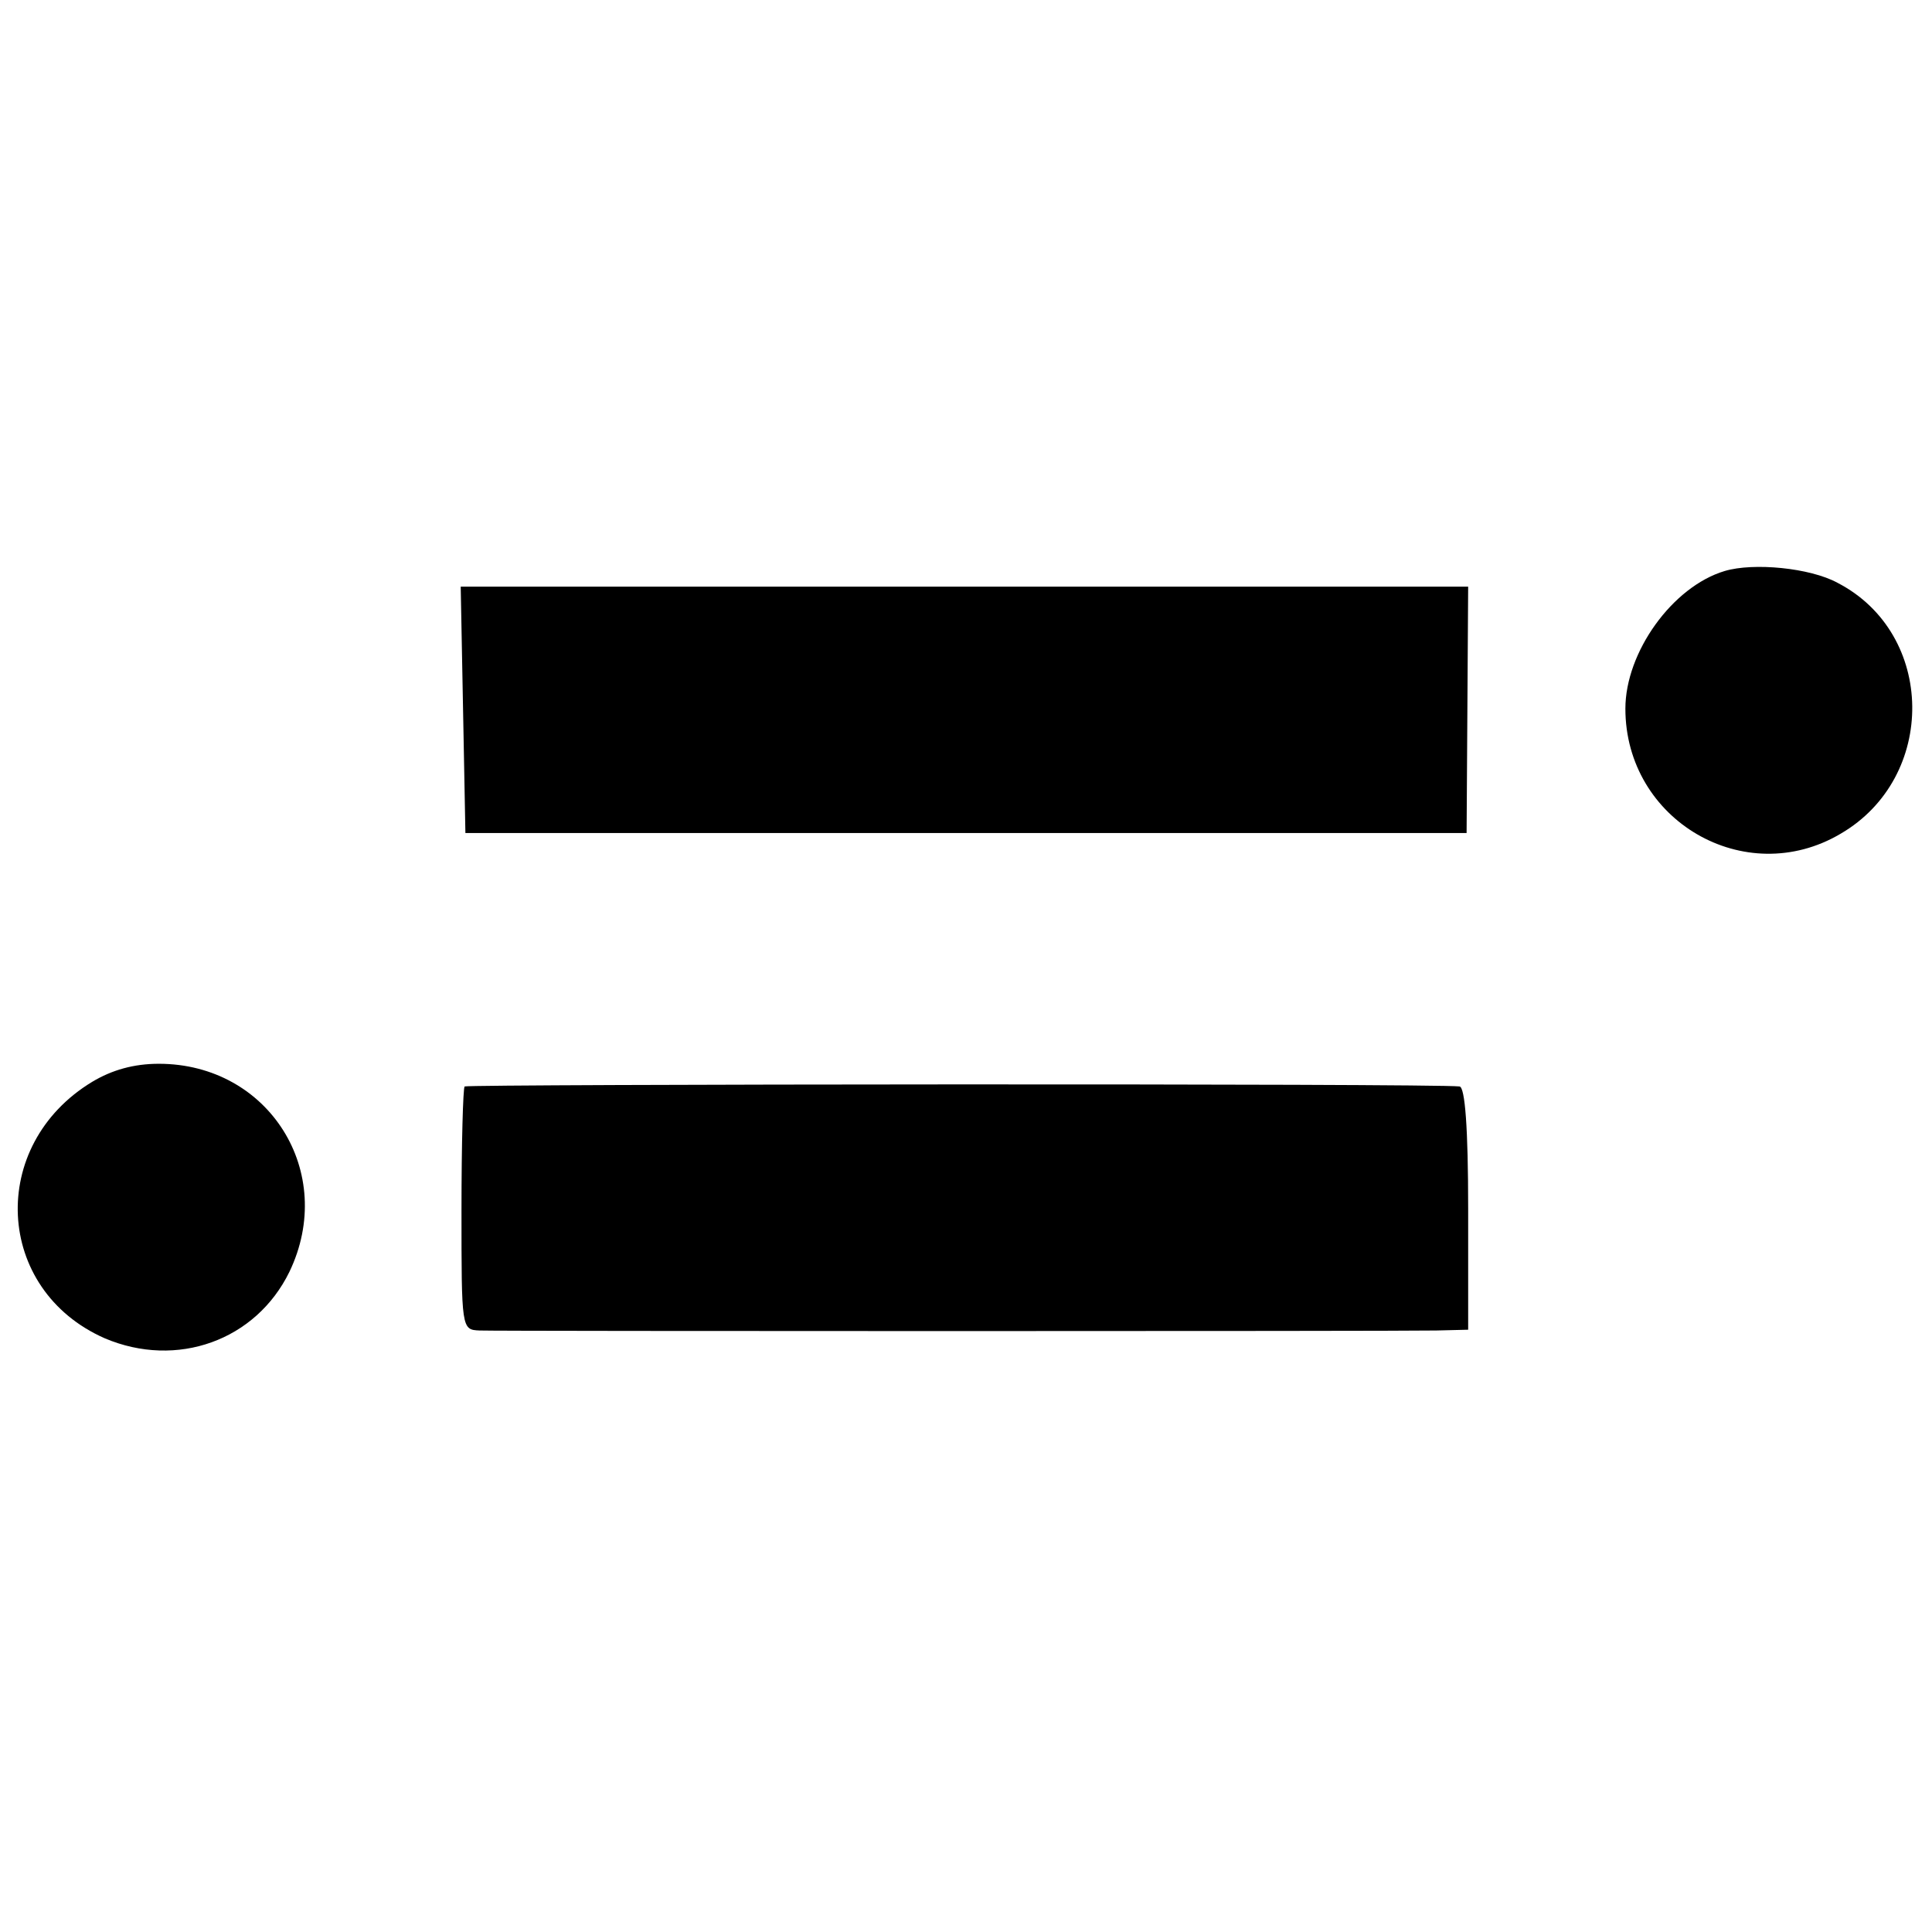
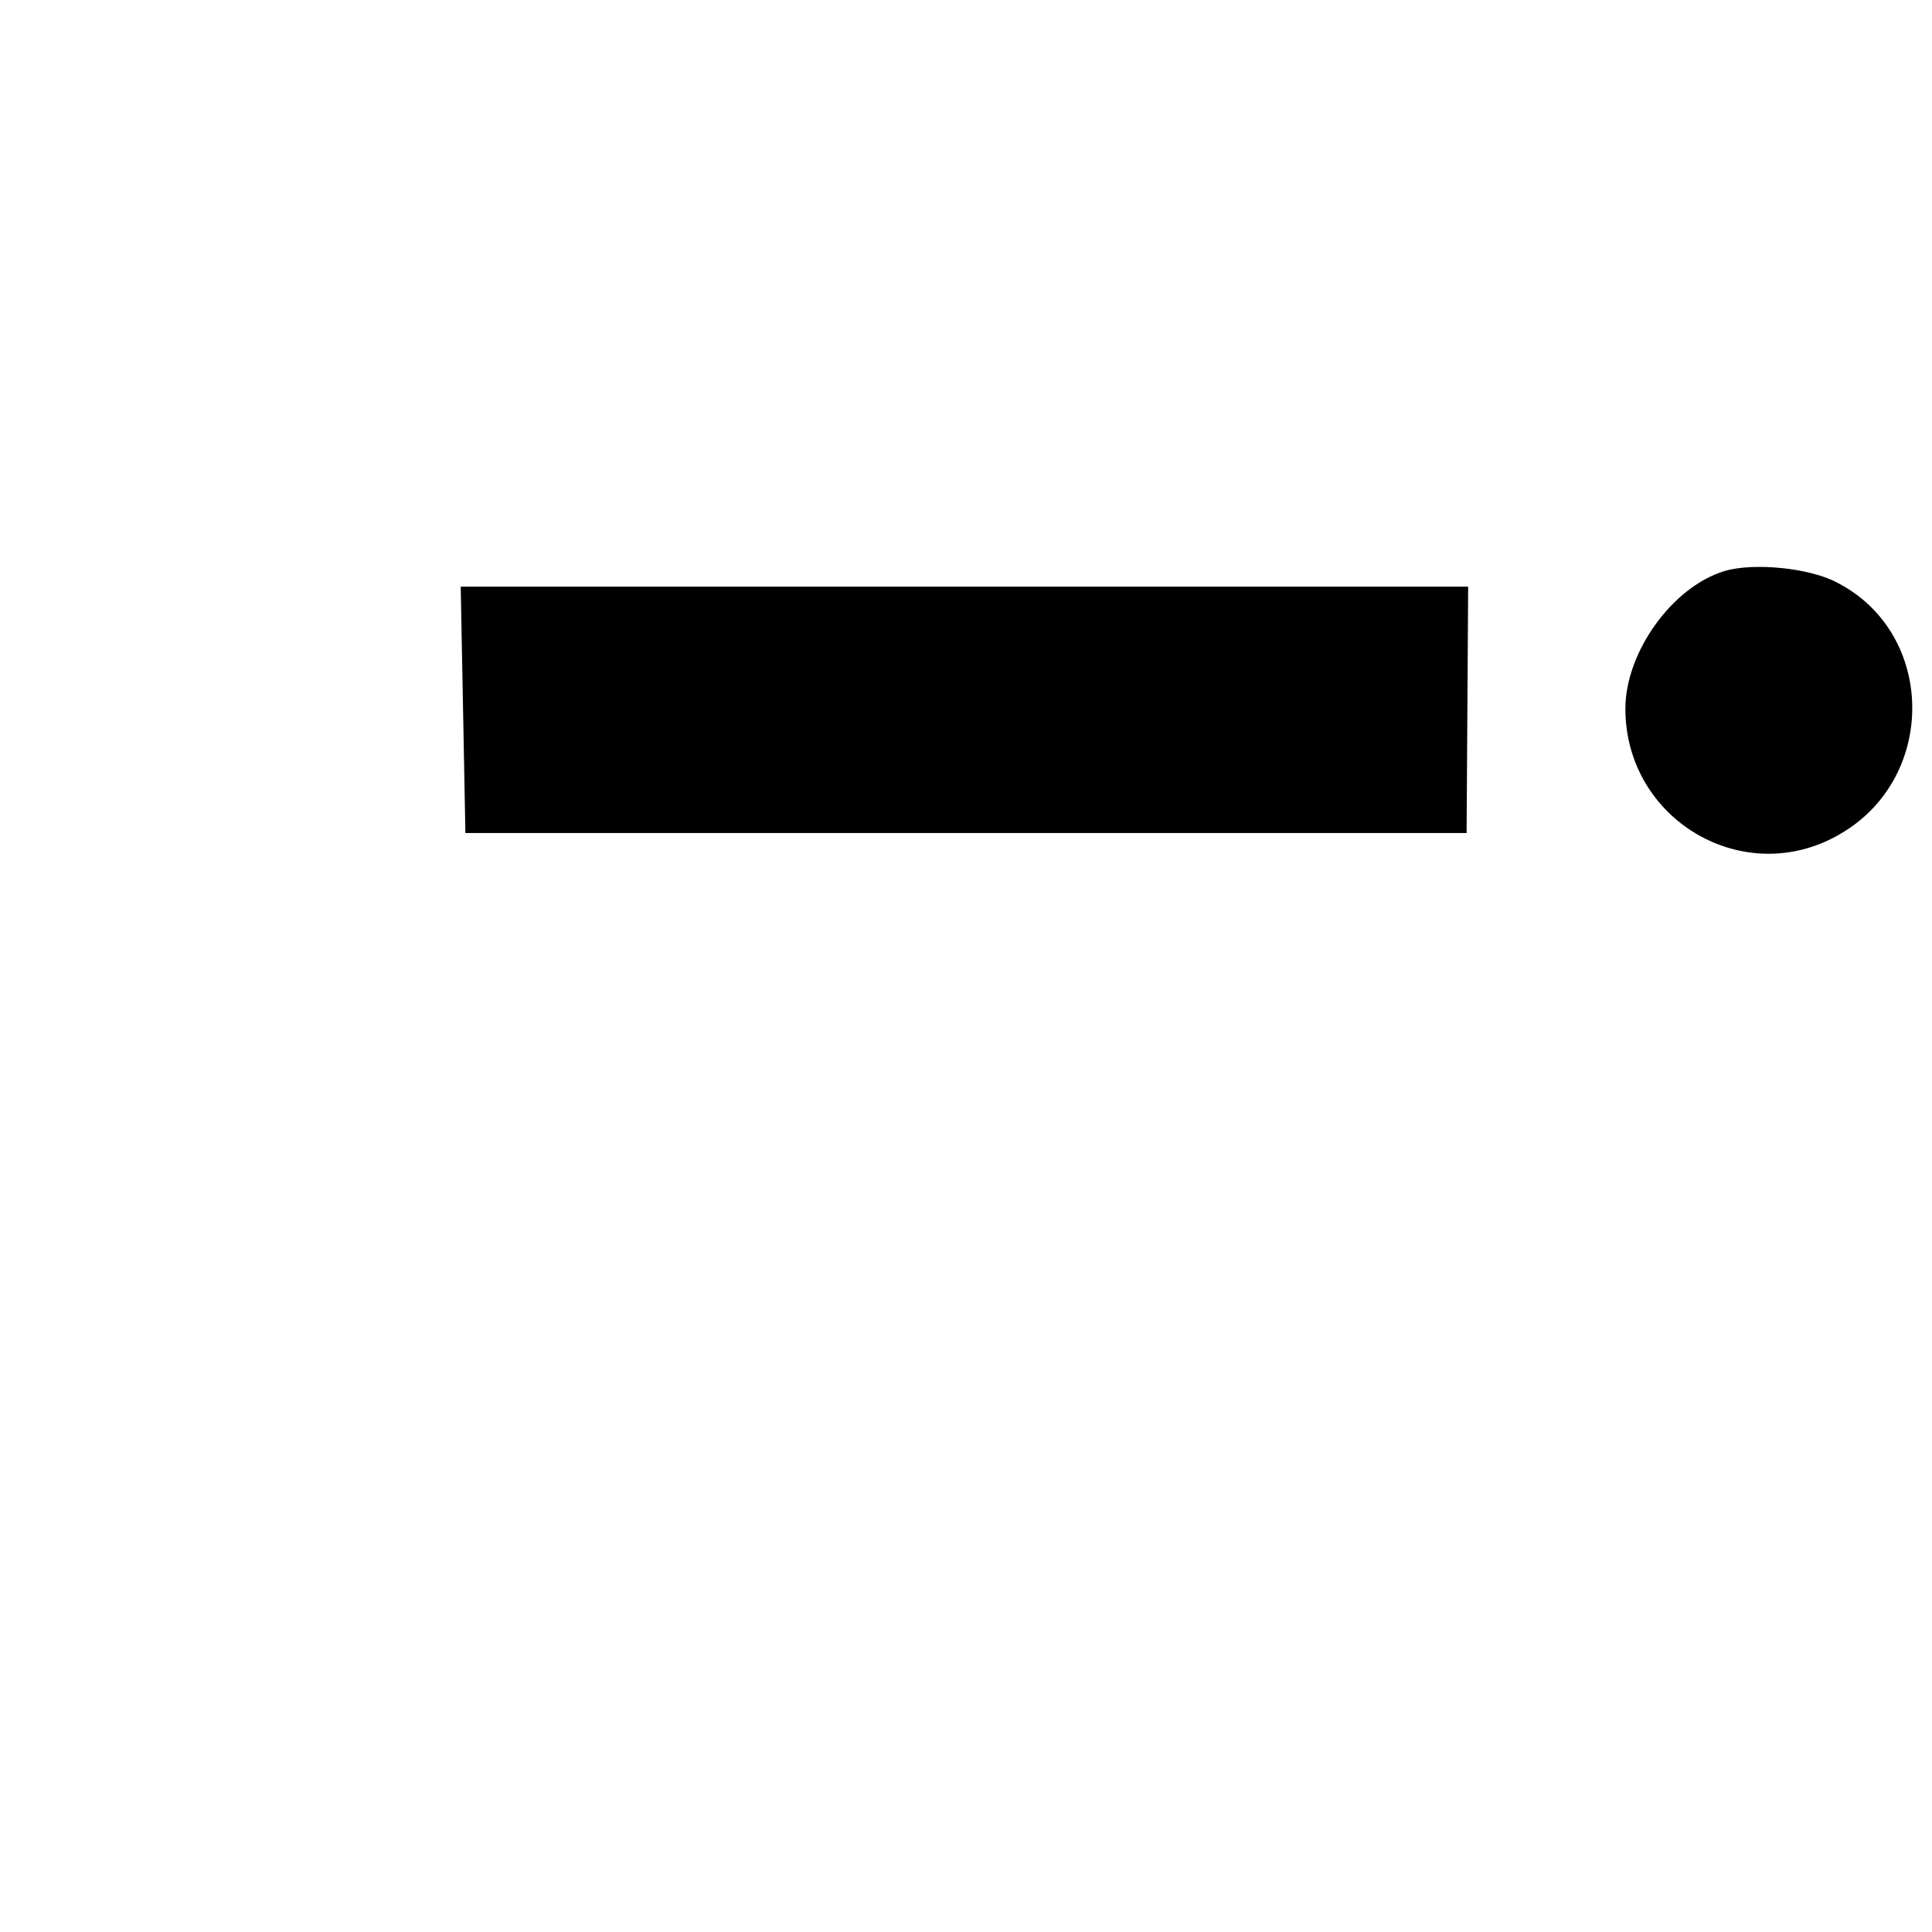
<svg xmlns="http://www.w3.org/2000/svg" version="1.0" width="247pt" height="247pt" viewBox="0 0 247 247" preserveAspectRatio="xMidYMid meet">
  <g transform="translate(0,247) scale(0.1,-0.1)" fill="#000000" stroke="none">
    <path d="M2205 1740 c-67 -20 -127 -104 -127 -176 0 -143 153 -232 275 -160 124 72 122 256 -4 321 -35 19 -107 26 -144 15z" />
-     <path d="M592 1563 l3 -158 640 0 640 0 1 158 1 157 -644 0 -644 0 3 -157z" />
-     <path d="M118 1087 c-134 -81 -125 -266 16 -328 92 -39 193 -3 236 85 61 127 -26 266 -167 266 -32 0 -60 -8 -85 -23z" />
-     <path d="M594 1081 c-2 -2 -4 -73 -4 -158 0 -152 0 -153 23 -154 30 -1 1172 -1 1223 0 l41 1 0 155 c0 103 -4 155 -11 156 -32 4 -1268 3 -1272 0z" />
+     <path d="M592 1563 l3 -158 640 0 640 0 1 158 1 157 -644 0 -644 0 3 -157" />
  </g>
</svg>